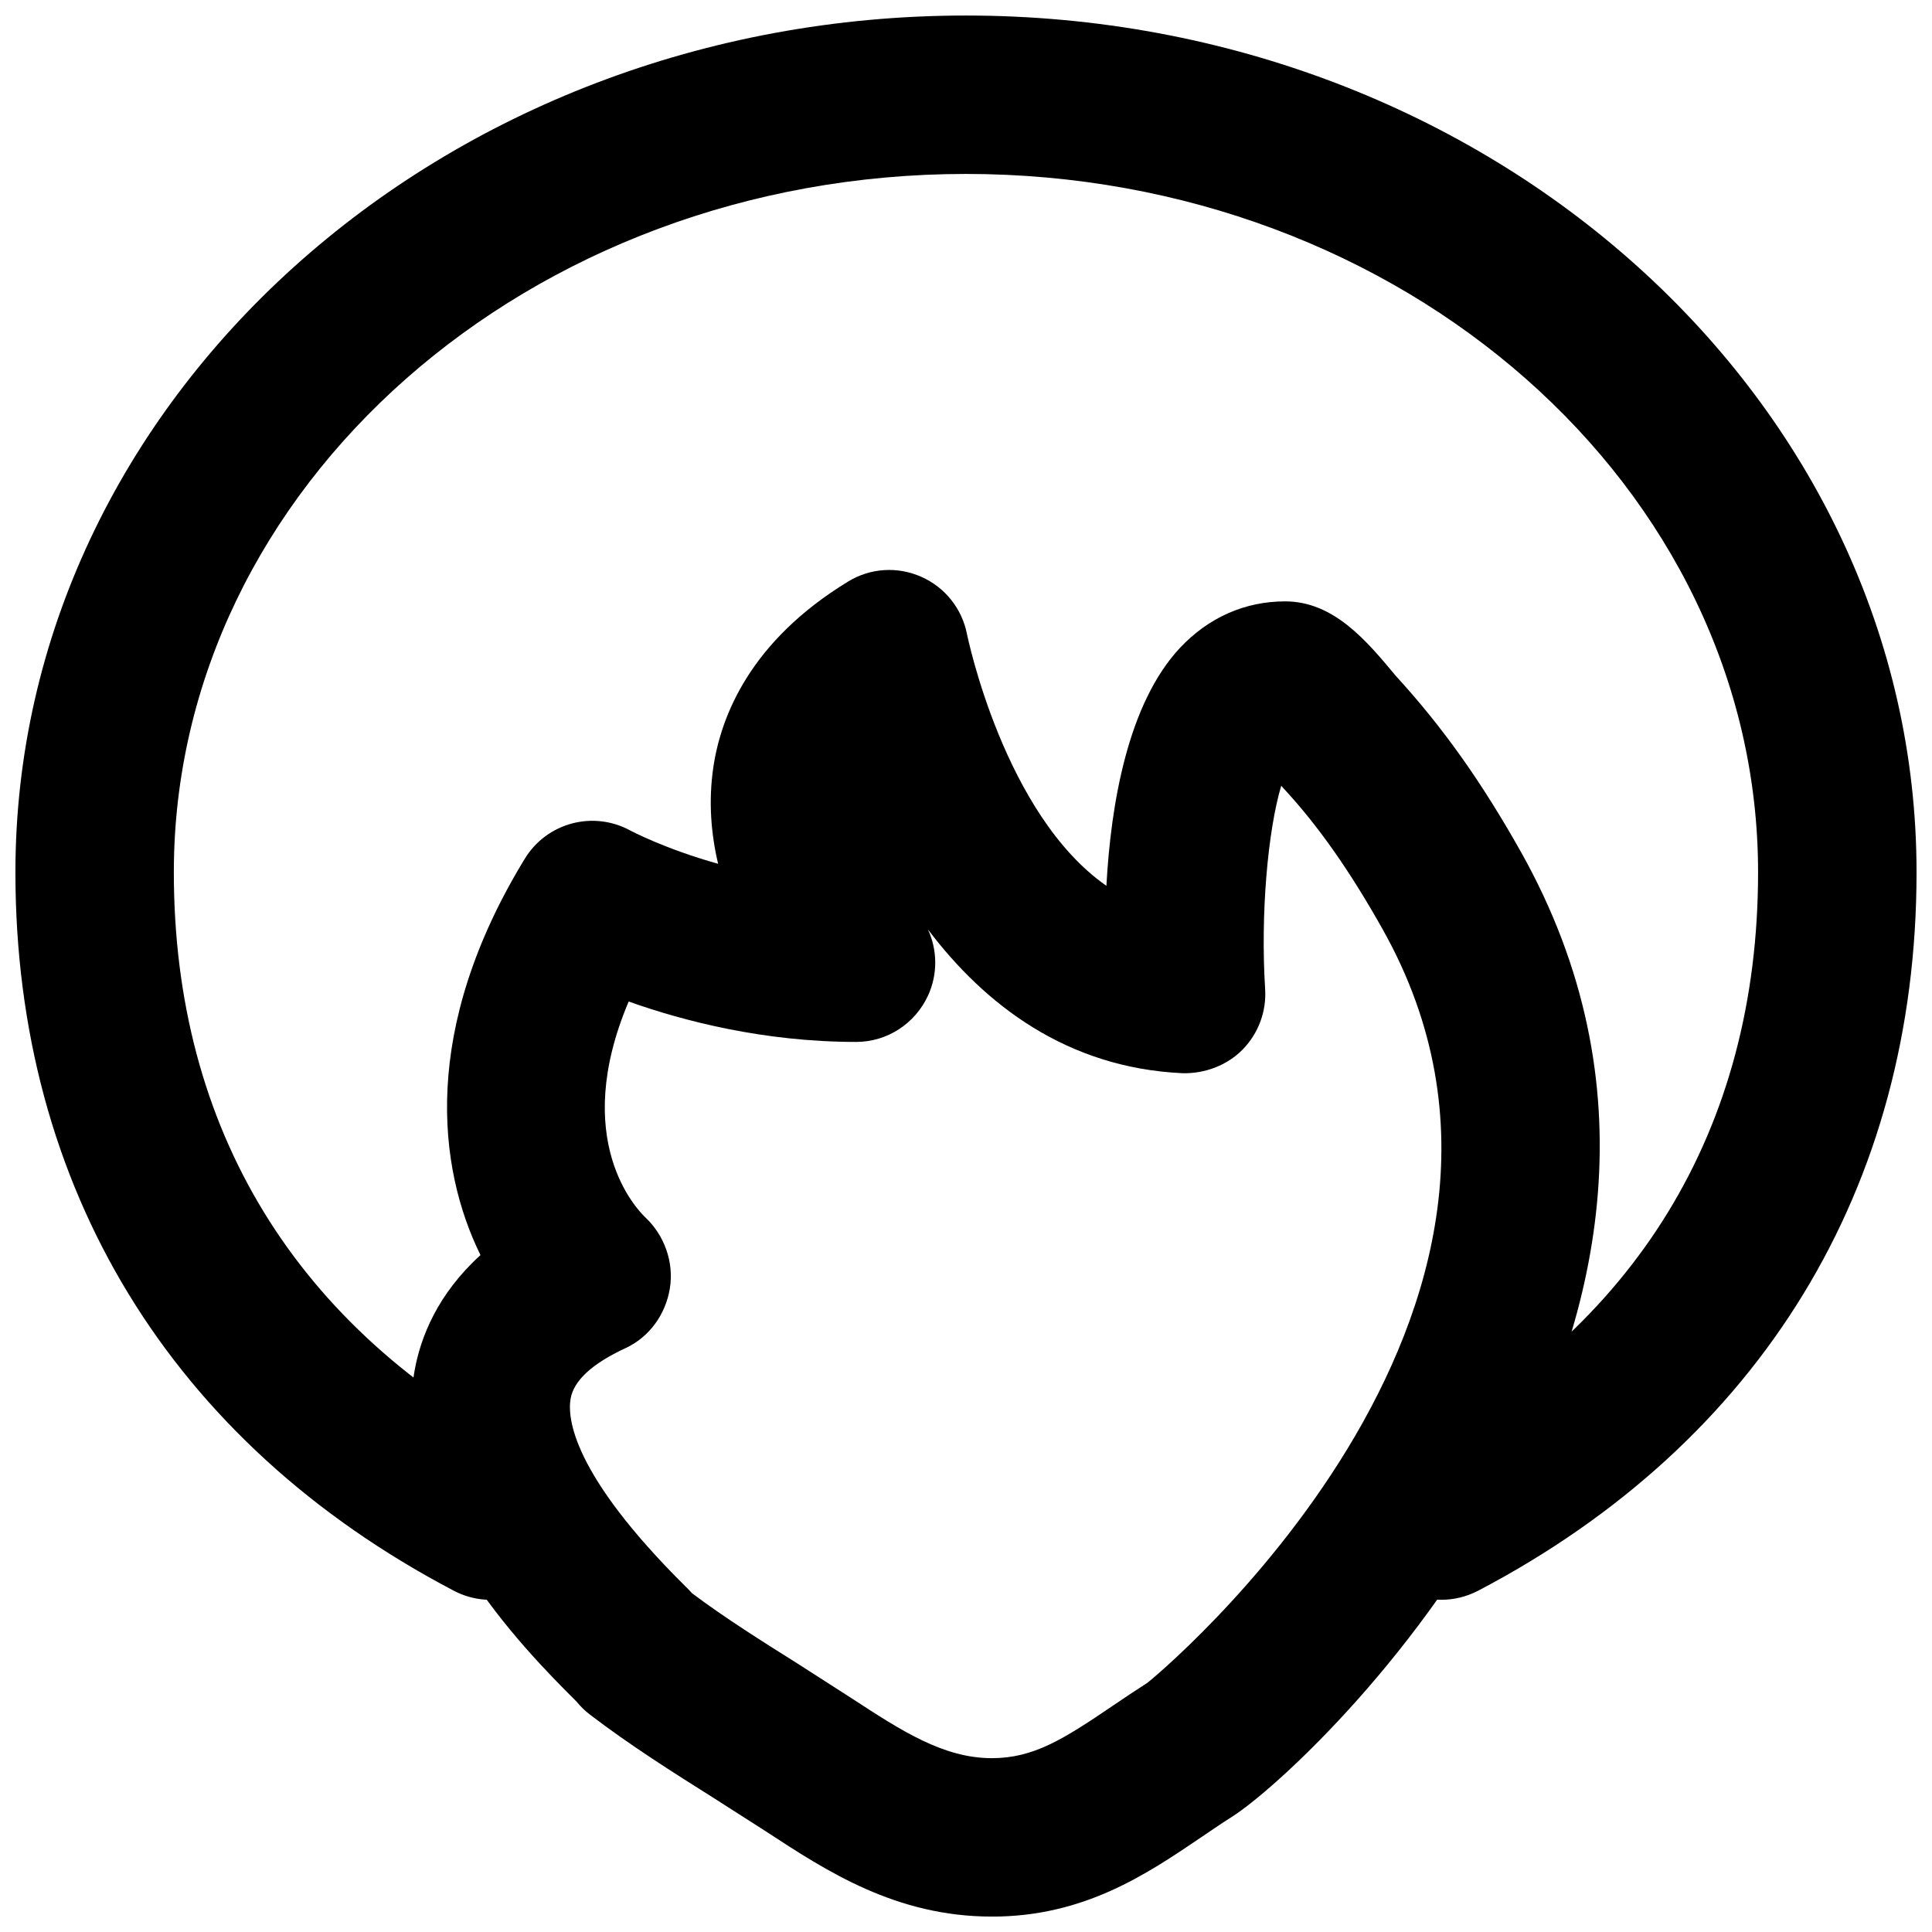
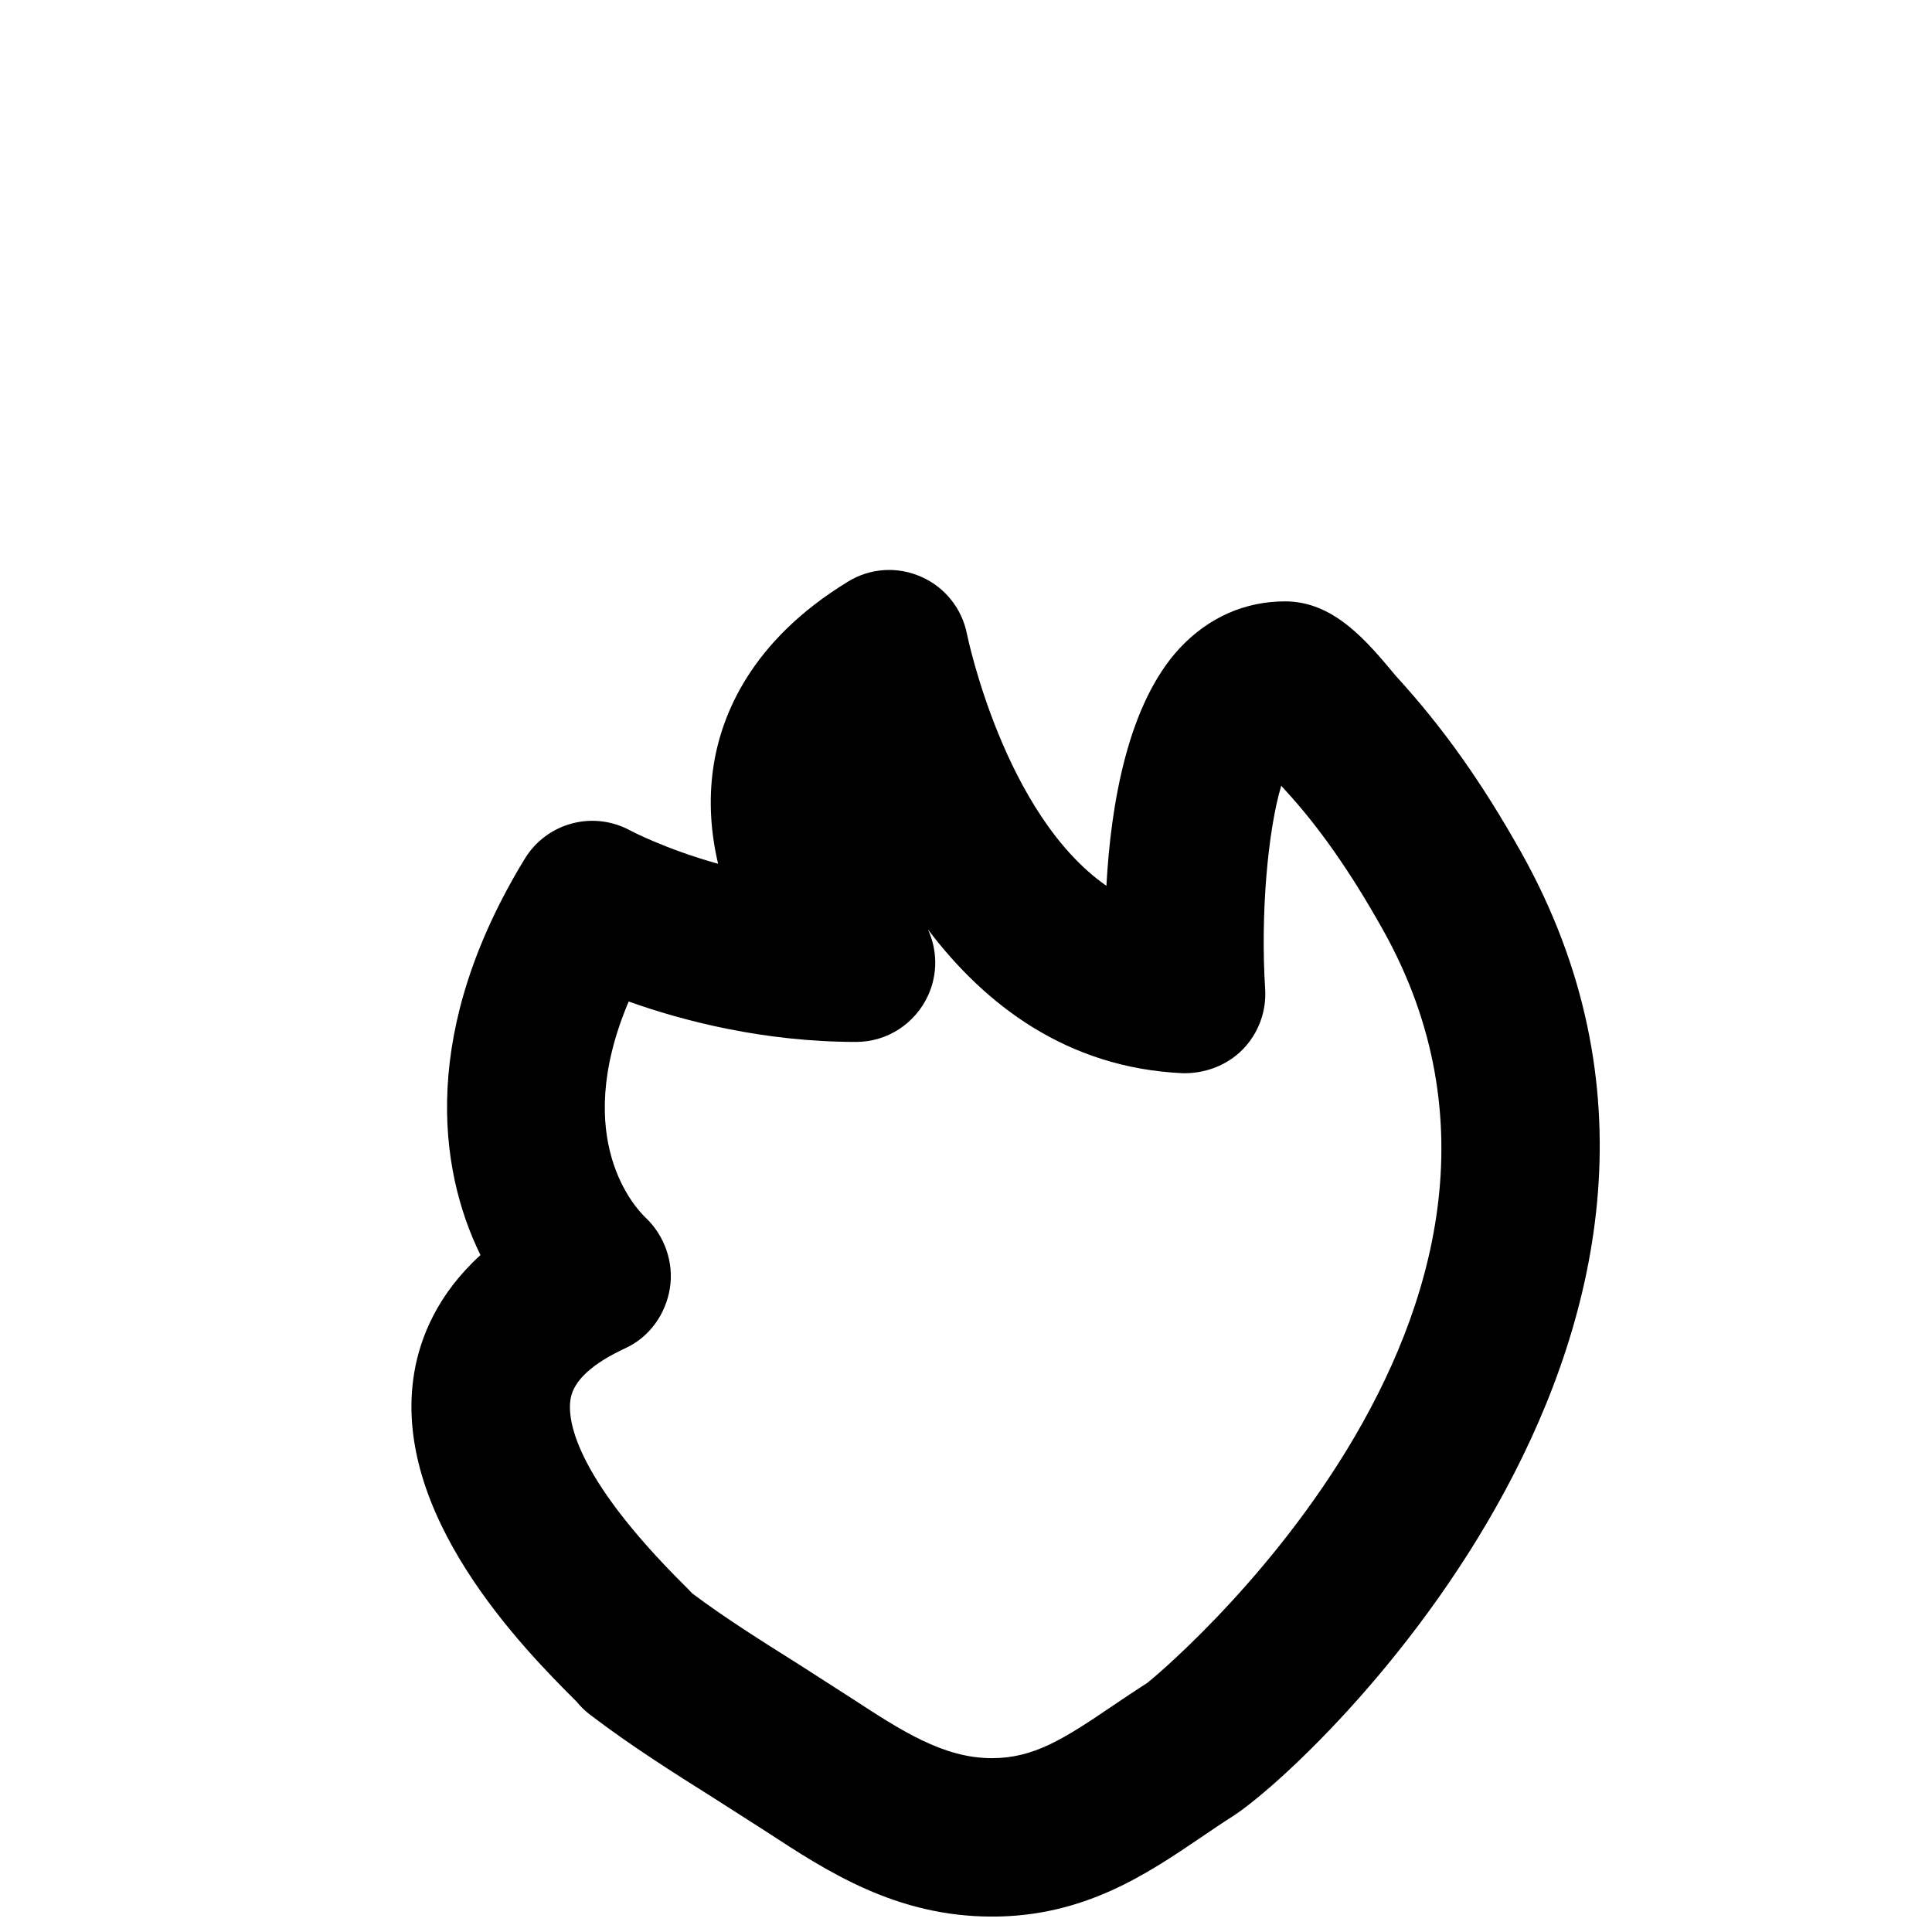
<svg xmlns="http://www.w3.org/2000/svg" width="800px" height="800px" version="1.1" viewBox="144 144 512 512">
  <defs>
    <clipPath id="b">
      <path d="m253 295h315v356.9h-315z" />
    </clipPath>
    <clipPath id="a">
-       <path d="m148.09 148.09h503.81v419.91h-503.81z" />
+       <path d="m148.09 148.09v419.91h-503.81z" />
    </clipPath>
  </defs>
  <g>
    <g clip-path="url(#b)">
      <path d="m327.42 566.25c8.777 6.57 18.266 12.531 28.277 18.828l14.191 9.113c12.949 8.438 24.098 15.742 36.965 15.742 11.043 0 18.957-4.996 31.992-13.855 3.004-2.035 6.066-4.094 9.215-6.109 1.156-0.773 119.45-98.031 62.367-199.68-8.75-15.598-17.086-27.414-26.133-37.219-0.211-0.23-0.461-0.504-0.758-0.84-3.547 11.926-5.519 33.965-4.262 53.848 0.379 5.961-1.781 11.797-5.961 16.059-4.176 4.262-10.117 6.422-15.953 6.273-30.668-1.426-52.395-18.176-67.445-38.098 2.516 5.457 2.621 11.859 0.039 17.484-3.422 7.473-10.832 12.324-19.059 12.324-24.52 0-45.828-5.562-60.289-10.707-15.535 36.672 2.117 55.02 4.43 57.223 5.059 4.766 7.598 11.902 6.484 18.789-1.113 6.863-5.394 12.891-11.715 15.828-8.855 4.094-13.75 8.605-14.586 13.395-0.883 5.016 0.293 19.855 30.312 49.645 0.523 0.504 1.172 1.156 1.887 1.953m79.434 85.668c-25.398 0-43.746-12.008-59.93-22.609l-13.625-8.711c-10.895-6.863-22.188-13.98-32.914-22.168-1.367-1.027-2.562-2.223-3.613-3.504-14.023-13.961-49.52-49.898-42.93-87.539 1.574-8.961 6.07-20.383 17.488-30.773-11.418-23.238-15.766-59.973 11.734-105.02 5.836-9.57 18.137-12.891 28.047-7.453 0.102 0.043 9.066 4.828 23.195 8.777-1.867-7.894-2.606-16.562-1.262-25.613 2.039-13.727 9.891-33.418 35.668-49.16 5.879-3.613 13.098-4.094 19.438-1.281 6.277 2.769 10.812 8.457 12.113 15.219 0.125 0.523 9.781 47.715 36.945 66.672 1.176-21.707 5.688-48.285 19.5-63.062 7.578-8.059 17.215-12.32 27.859-12.32 12.887 0 21.621 10.473 29.305 19.711 12.594 13.77 22.734 28.109 33.168 46.645 69.629 124-55.191 242.12-76.434 255.66-2.812 1.785-5.519 3.633-8.207 5.461-14.59 9.887-31.09 21.074-55.547 21.074" fill-rule="evenodd" />
    </g>
    <g clip-path="url(#a)">
-       <path d="m525.96 567.96c-7.555 0-14.863-4.094-18.621-11.254-5.394-10.266-1.406-22.941 8.84-28.34 61.316-32.137 93.73-85.121 93.73-153.2 0-102.04-94.172-185.07-209.92-185.07s-209.92 83.023-209.92 185.07c0 68.078 32.414 121.06 93.73 153.2 10.246 5.398 14.234 18.074 8.84 28.34-5.375 10.266-18.074 14.254-28.363 8.859-74.918-39.297-116.19-106.91-116.19-190.4 0-125.2 113-227.05 251.91-227.05s251.91 101.86 251.91 227.05c0 83.484-41.273 151.1-116.19 190.4-3.129 1.617-6.465 2.394-9.742 2.394" fill-rule="evenodd" />
-     </g>
+       </g>
  </g>
</svg>